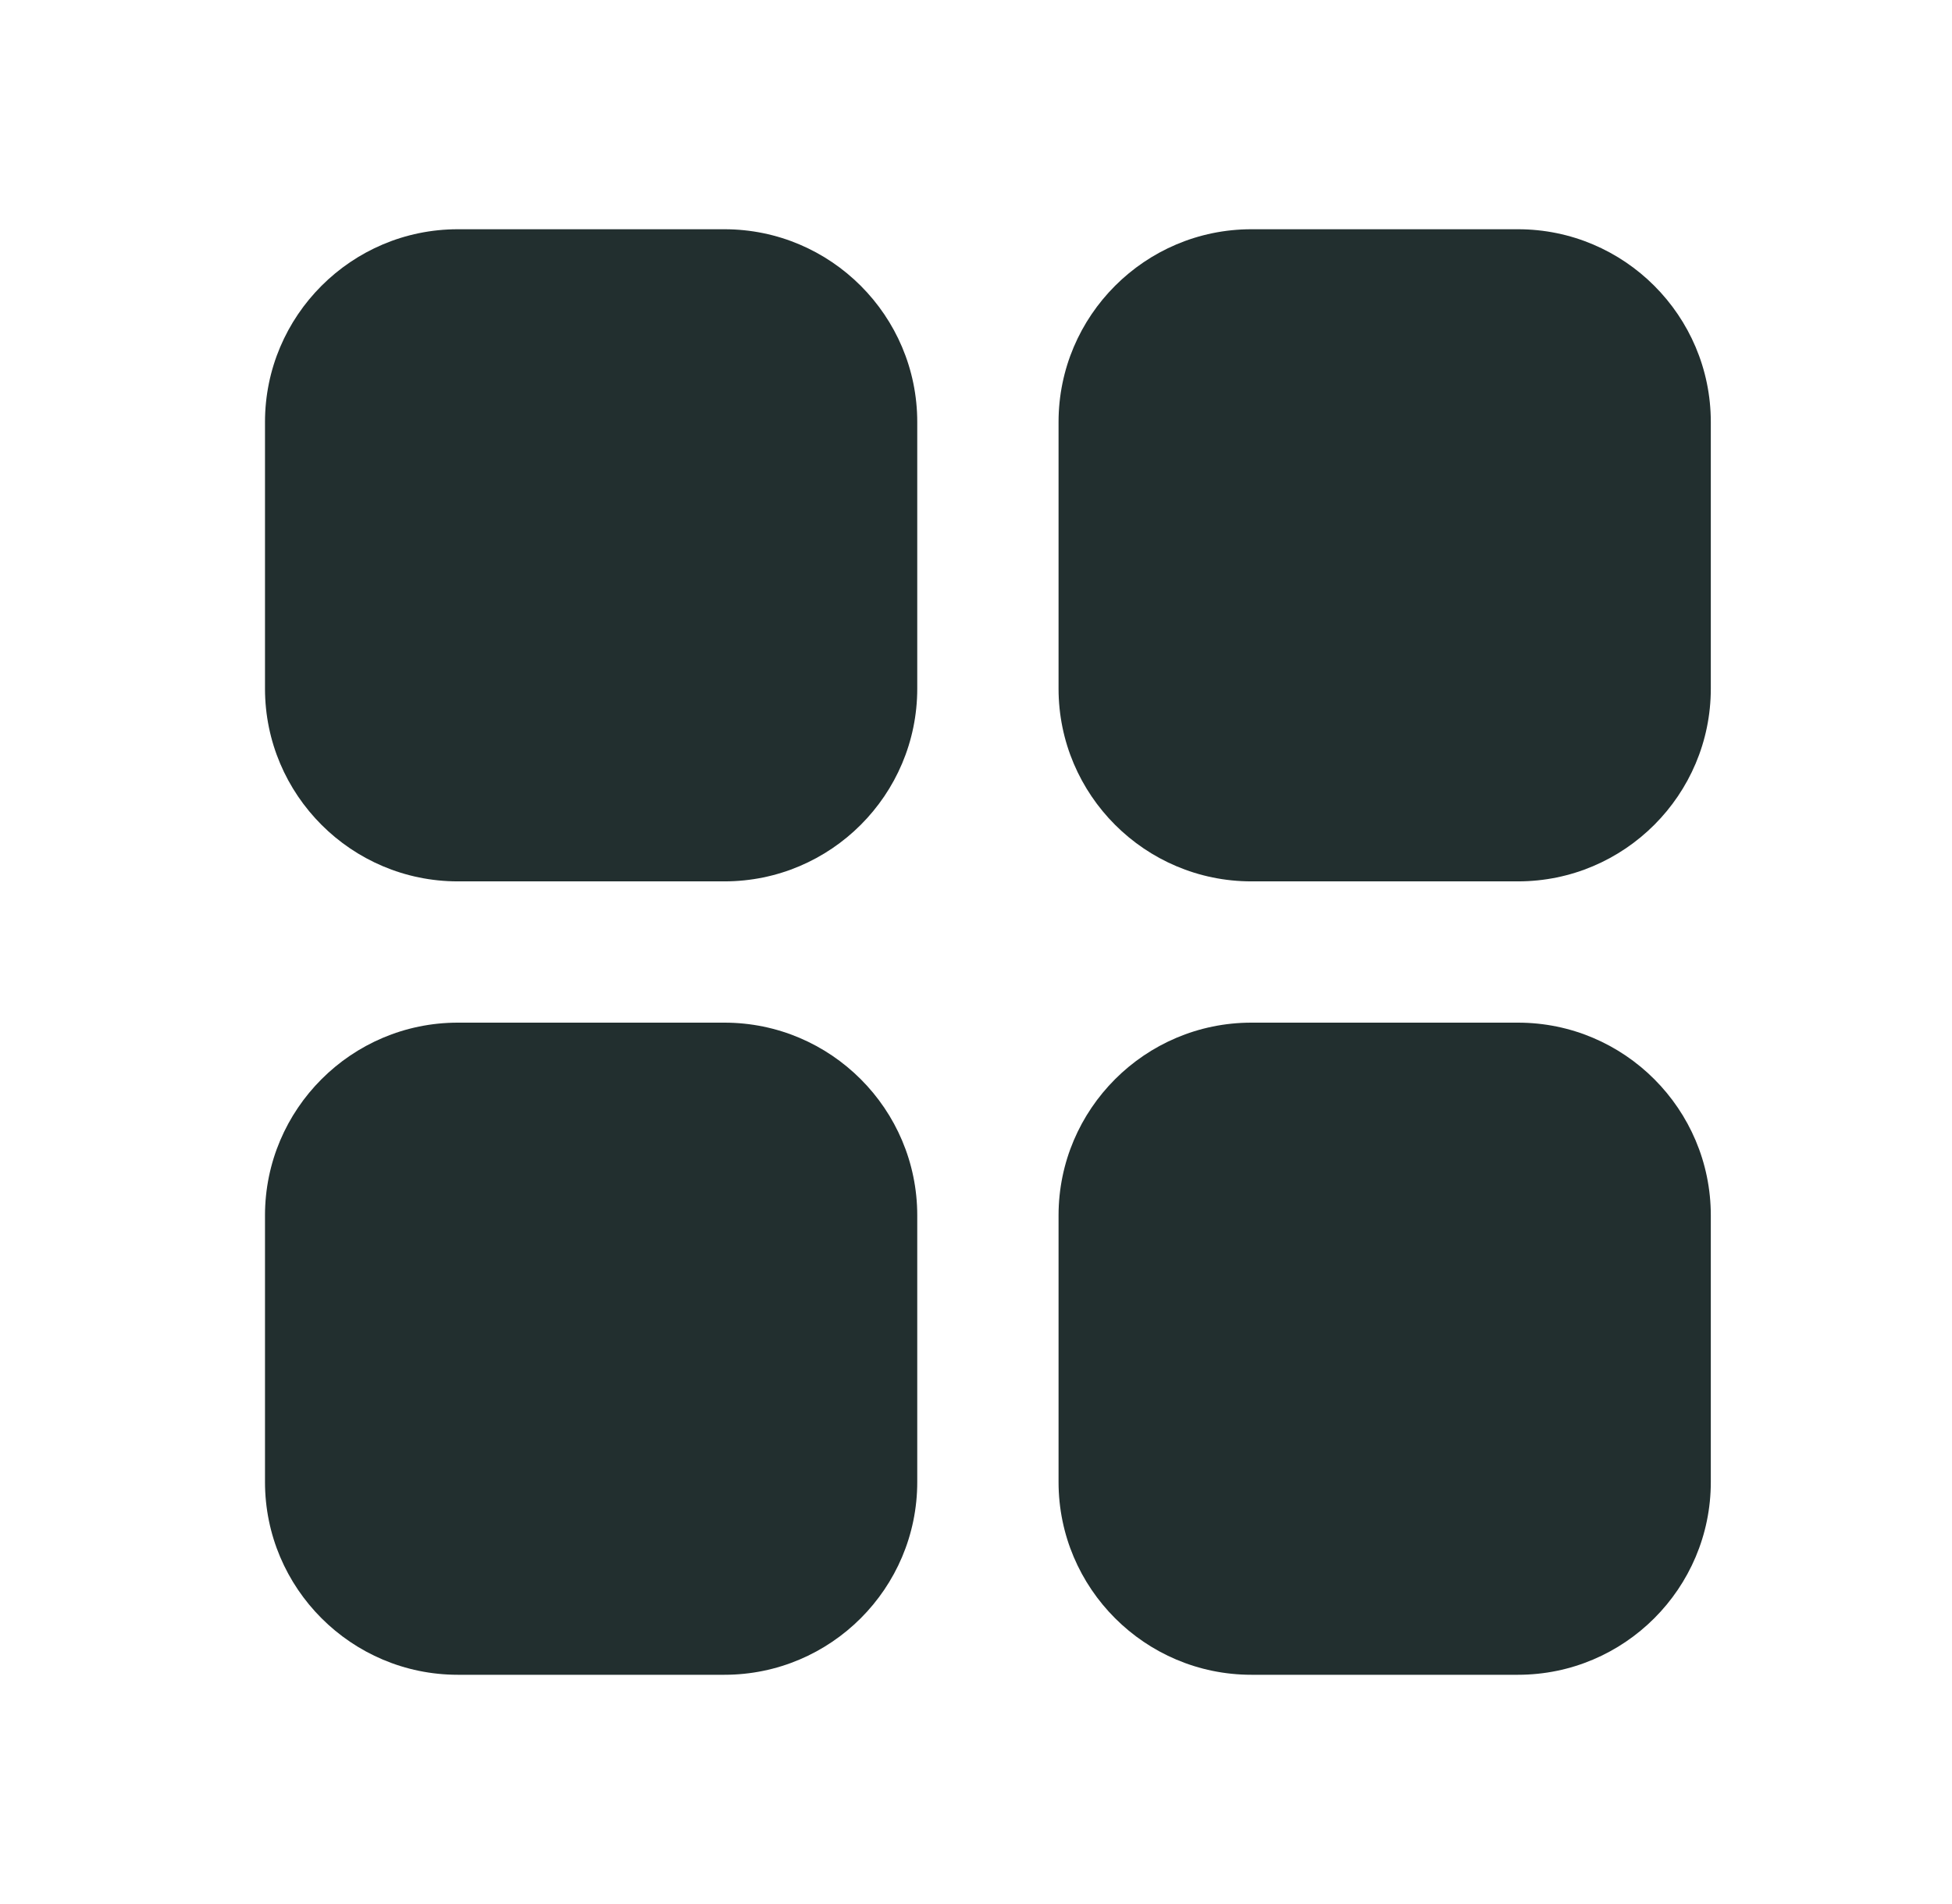
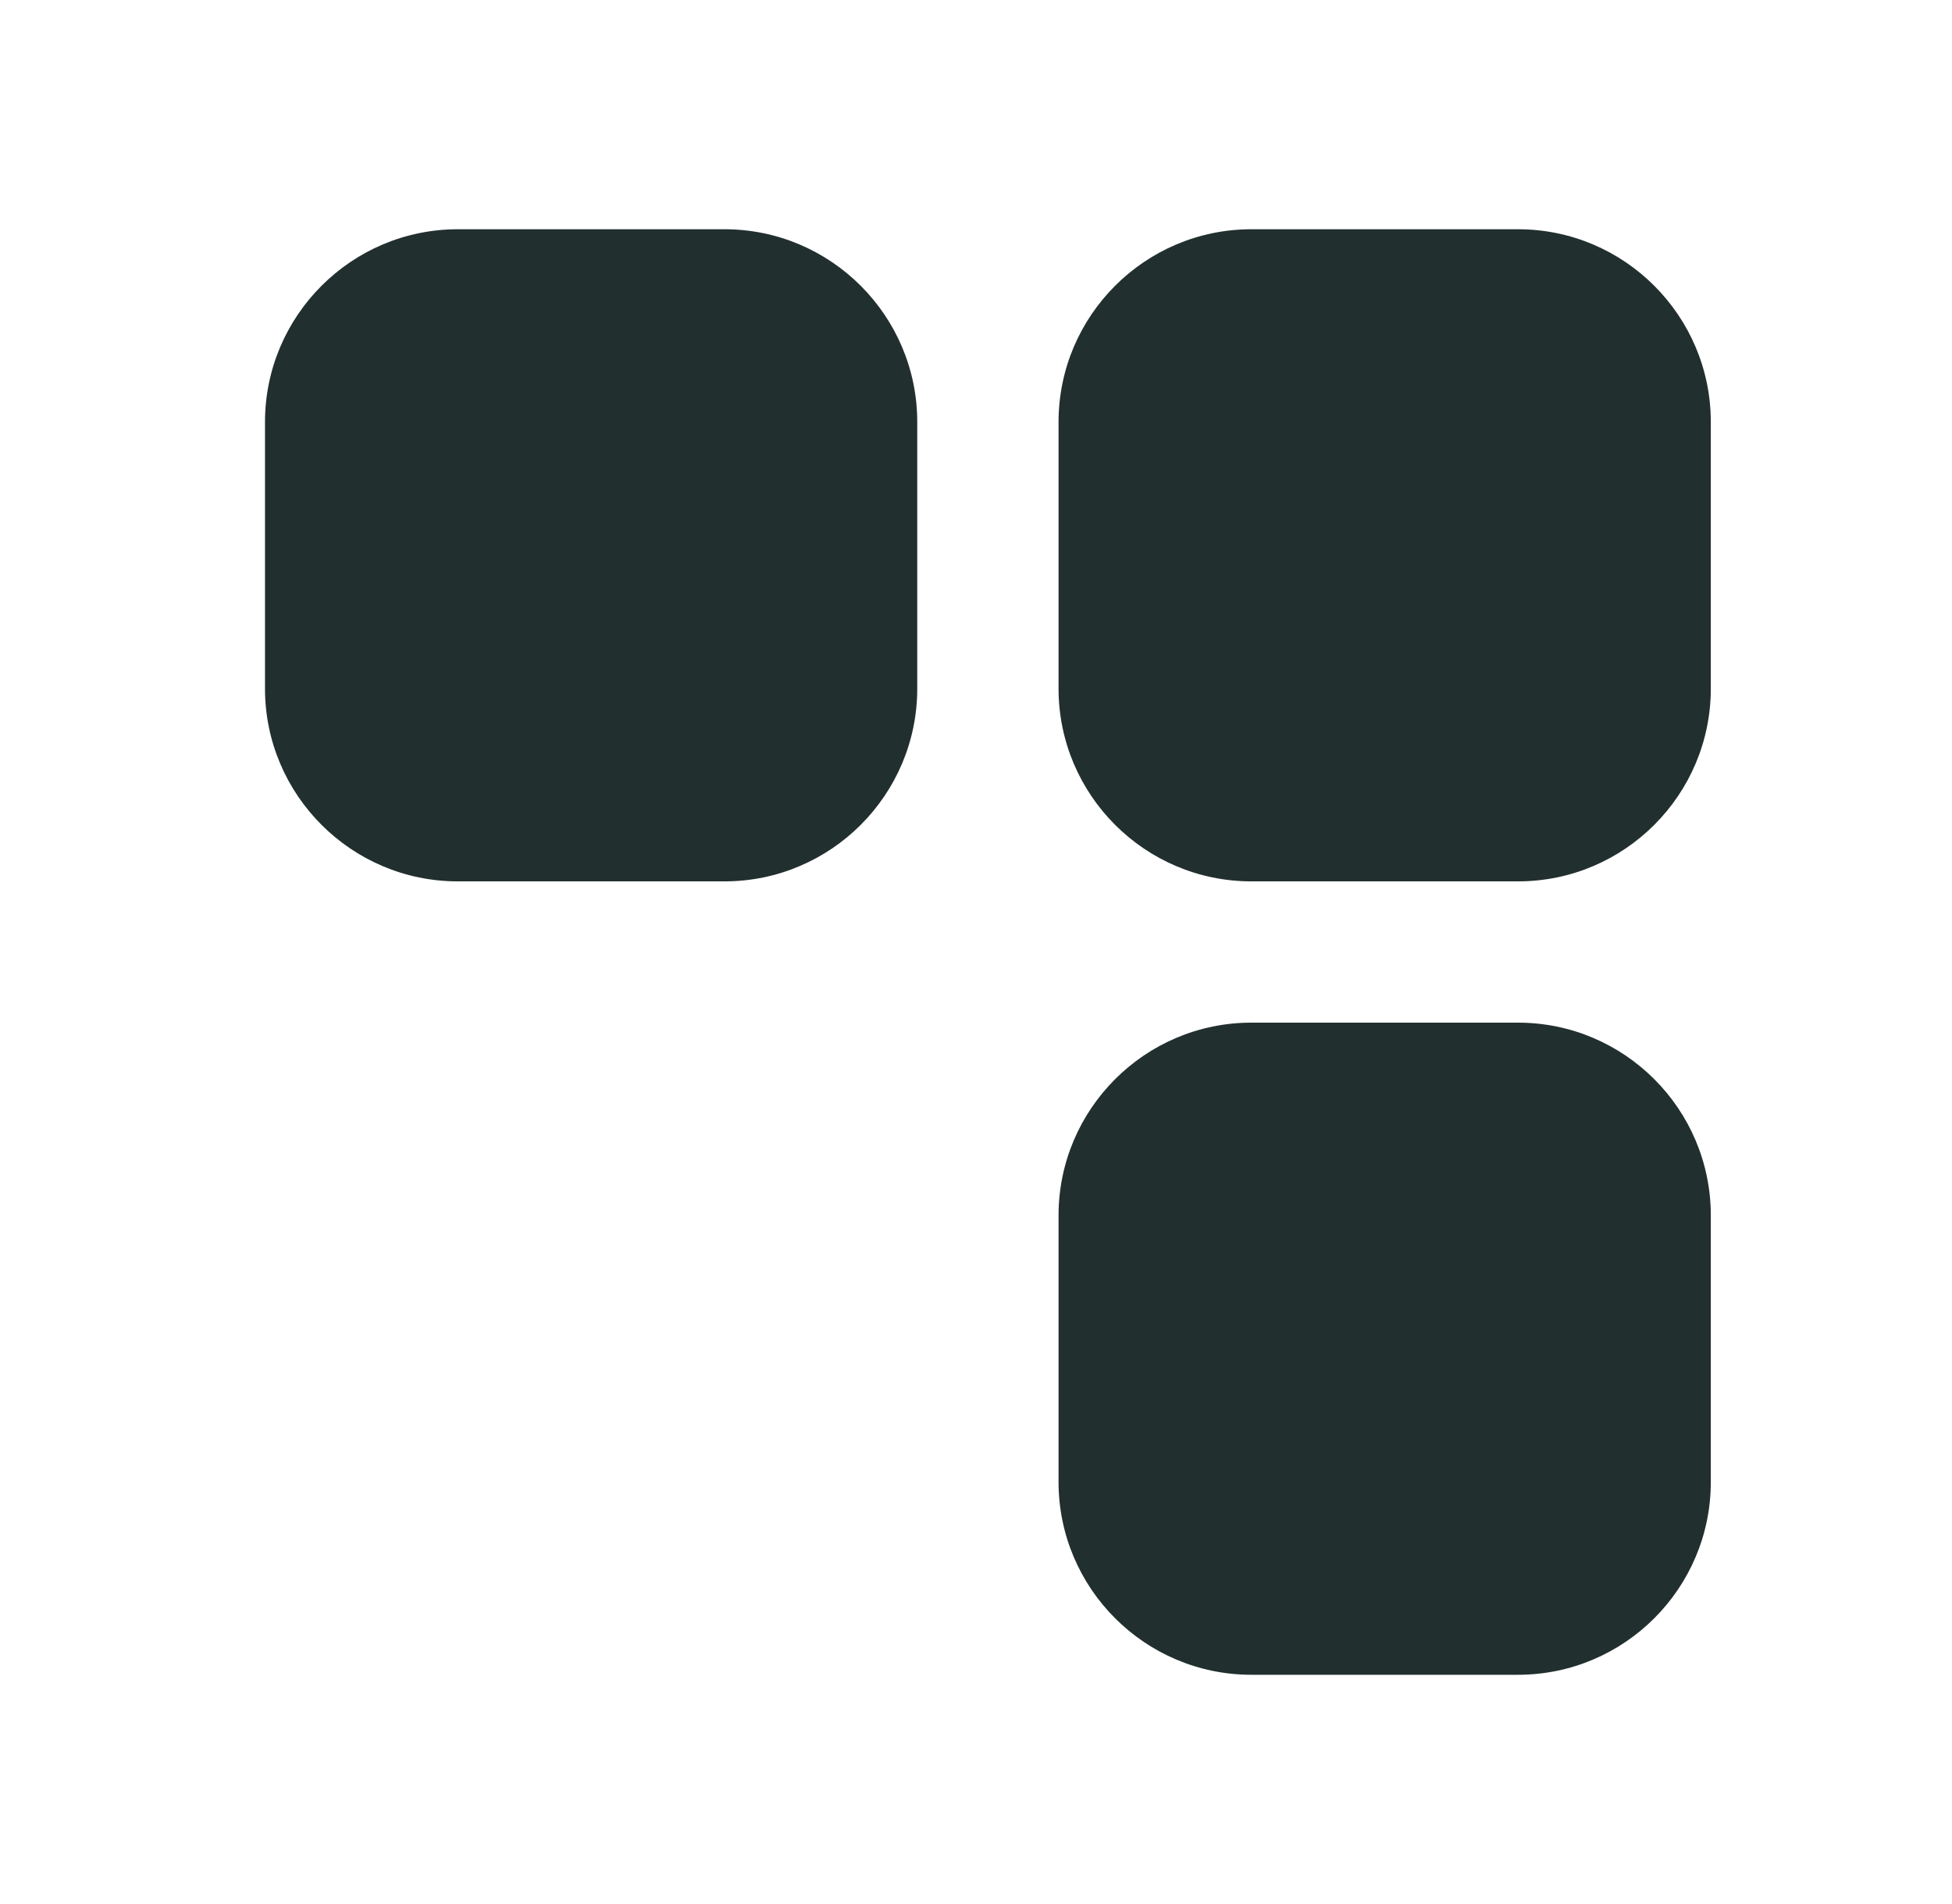
<svg xmlns="http://www.w3.org/2000/svg" width="41" height="40" viewBox="0 0 41 40" fill="none">
  <path d="M15.216 4.816H9.616C7.383 4.816 5.566 6.633 5.566 8.866V14.466C5.566 16.7 7.383 18.516 9.616 18.516H15.216C17.45 18.516 19.266 16.7 19.266 14.466V8.866C19.266 6.633 17.45 4.816 15.216 4.816Z" fill="#222F2F" />
  <path d="M31.884 4.816H26.284C24.051 4.816 22.234 6.633 22.234 8.866V14.466C22.234 16.7 24.051 18.516 26.284 18.516H31.884C34.118 18.516 35.934 16.7 35.934 14.466V8.866C35.934 6.633 34.118 4.816 31.884 4.816Z" fill="#222F2F" />
-   <path d="M15.216 21.484H9.616C7.383 21.484 5.566 23.301 5.566 25.534V31.134C5.566 33.368 7.383 35.184 9.616 35.184H15.216C17.45 35.184 19.266 33.368 19.266 31.134V25.534C19.266 23.301 17.45 21.484 15.216 21.484Z" fill="#222F2F" />
  <path d="M31.884 21.484H26.284C24.051 21.484 22.234 23.301 22.234 25.534V31.134C22.234 33.368 24.051 35.184 26.284 35.184H31.884C34.118 35.184 35.934 33.368 35.934 31.134V25.534C35.934 23.301 34.118 21.484 31.884 21.484Z" fill="#222F2F" />
</svg>